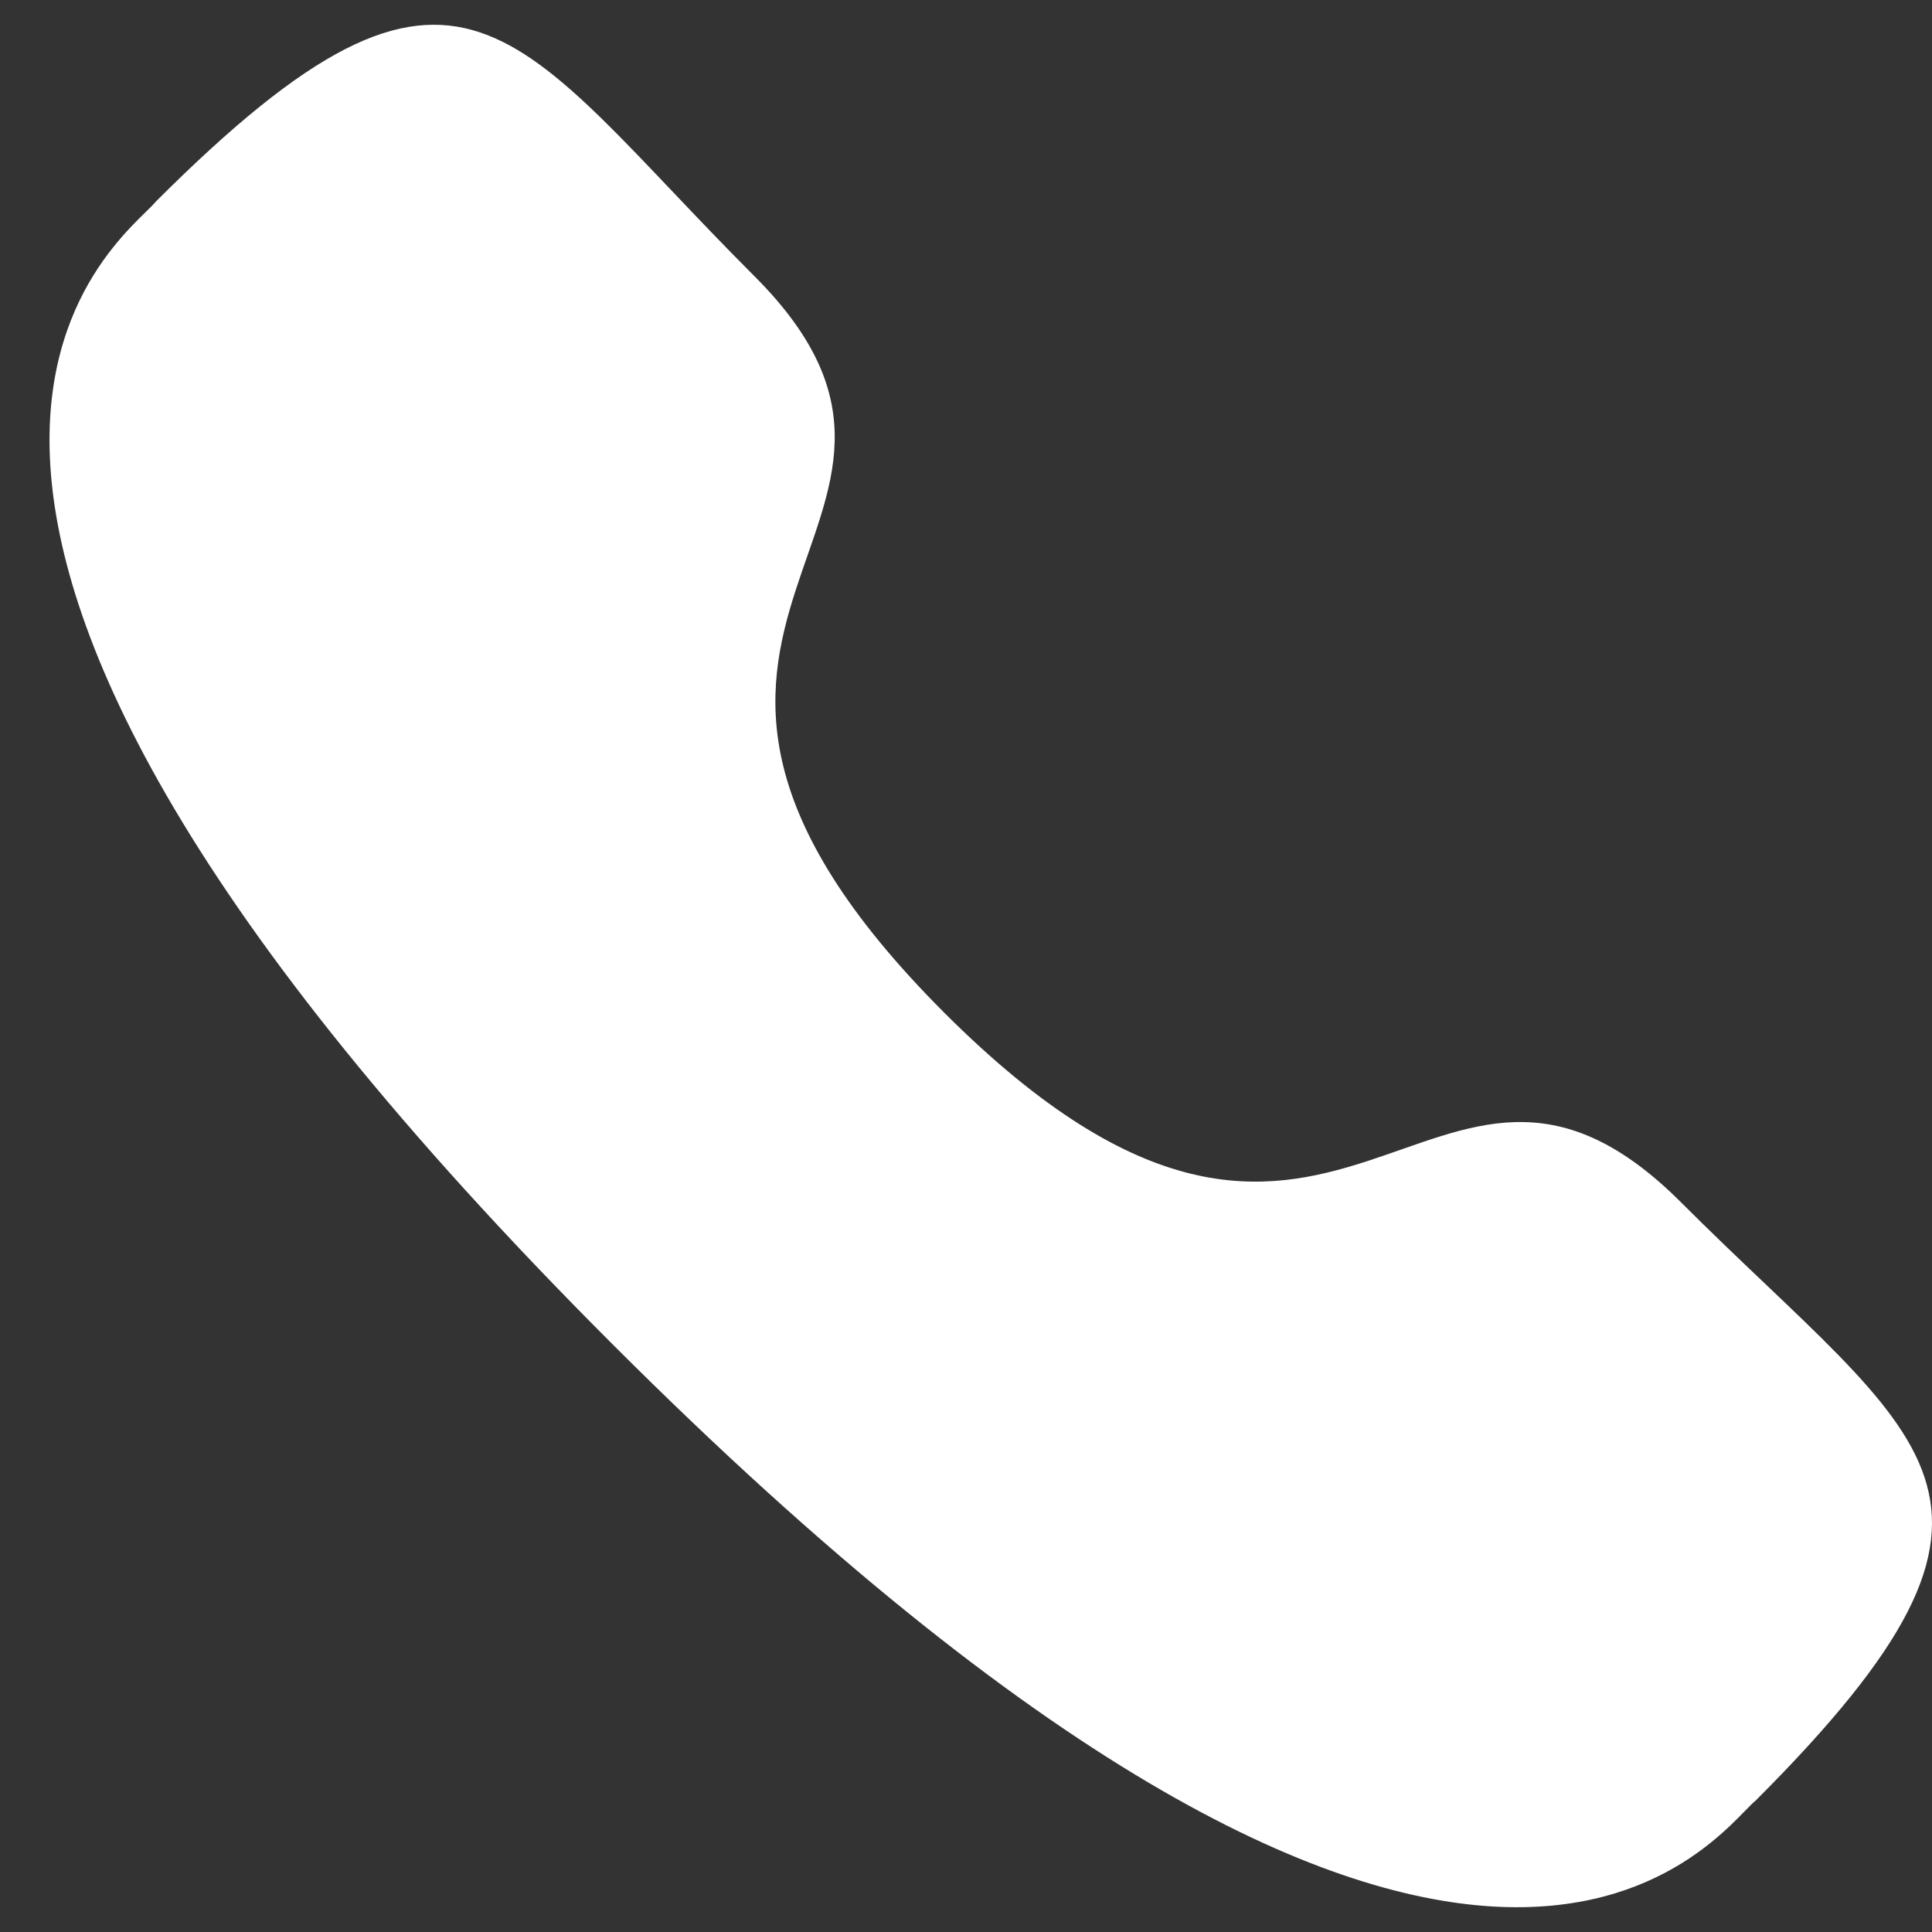
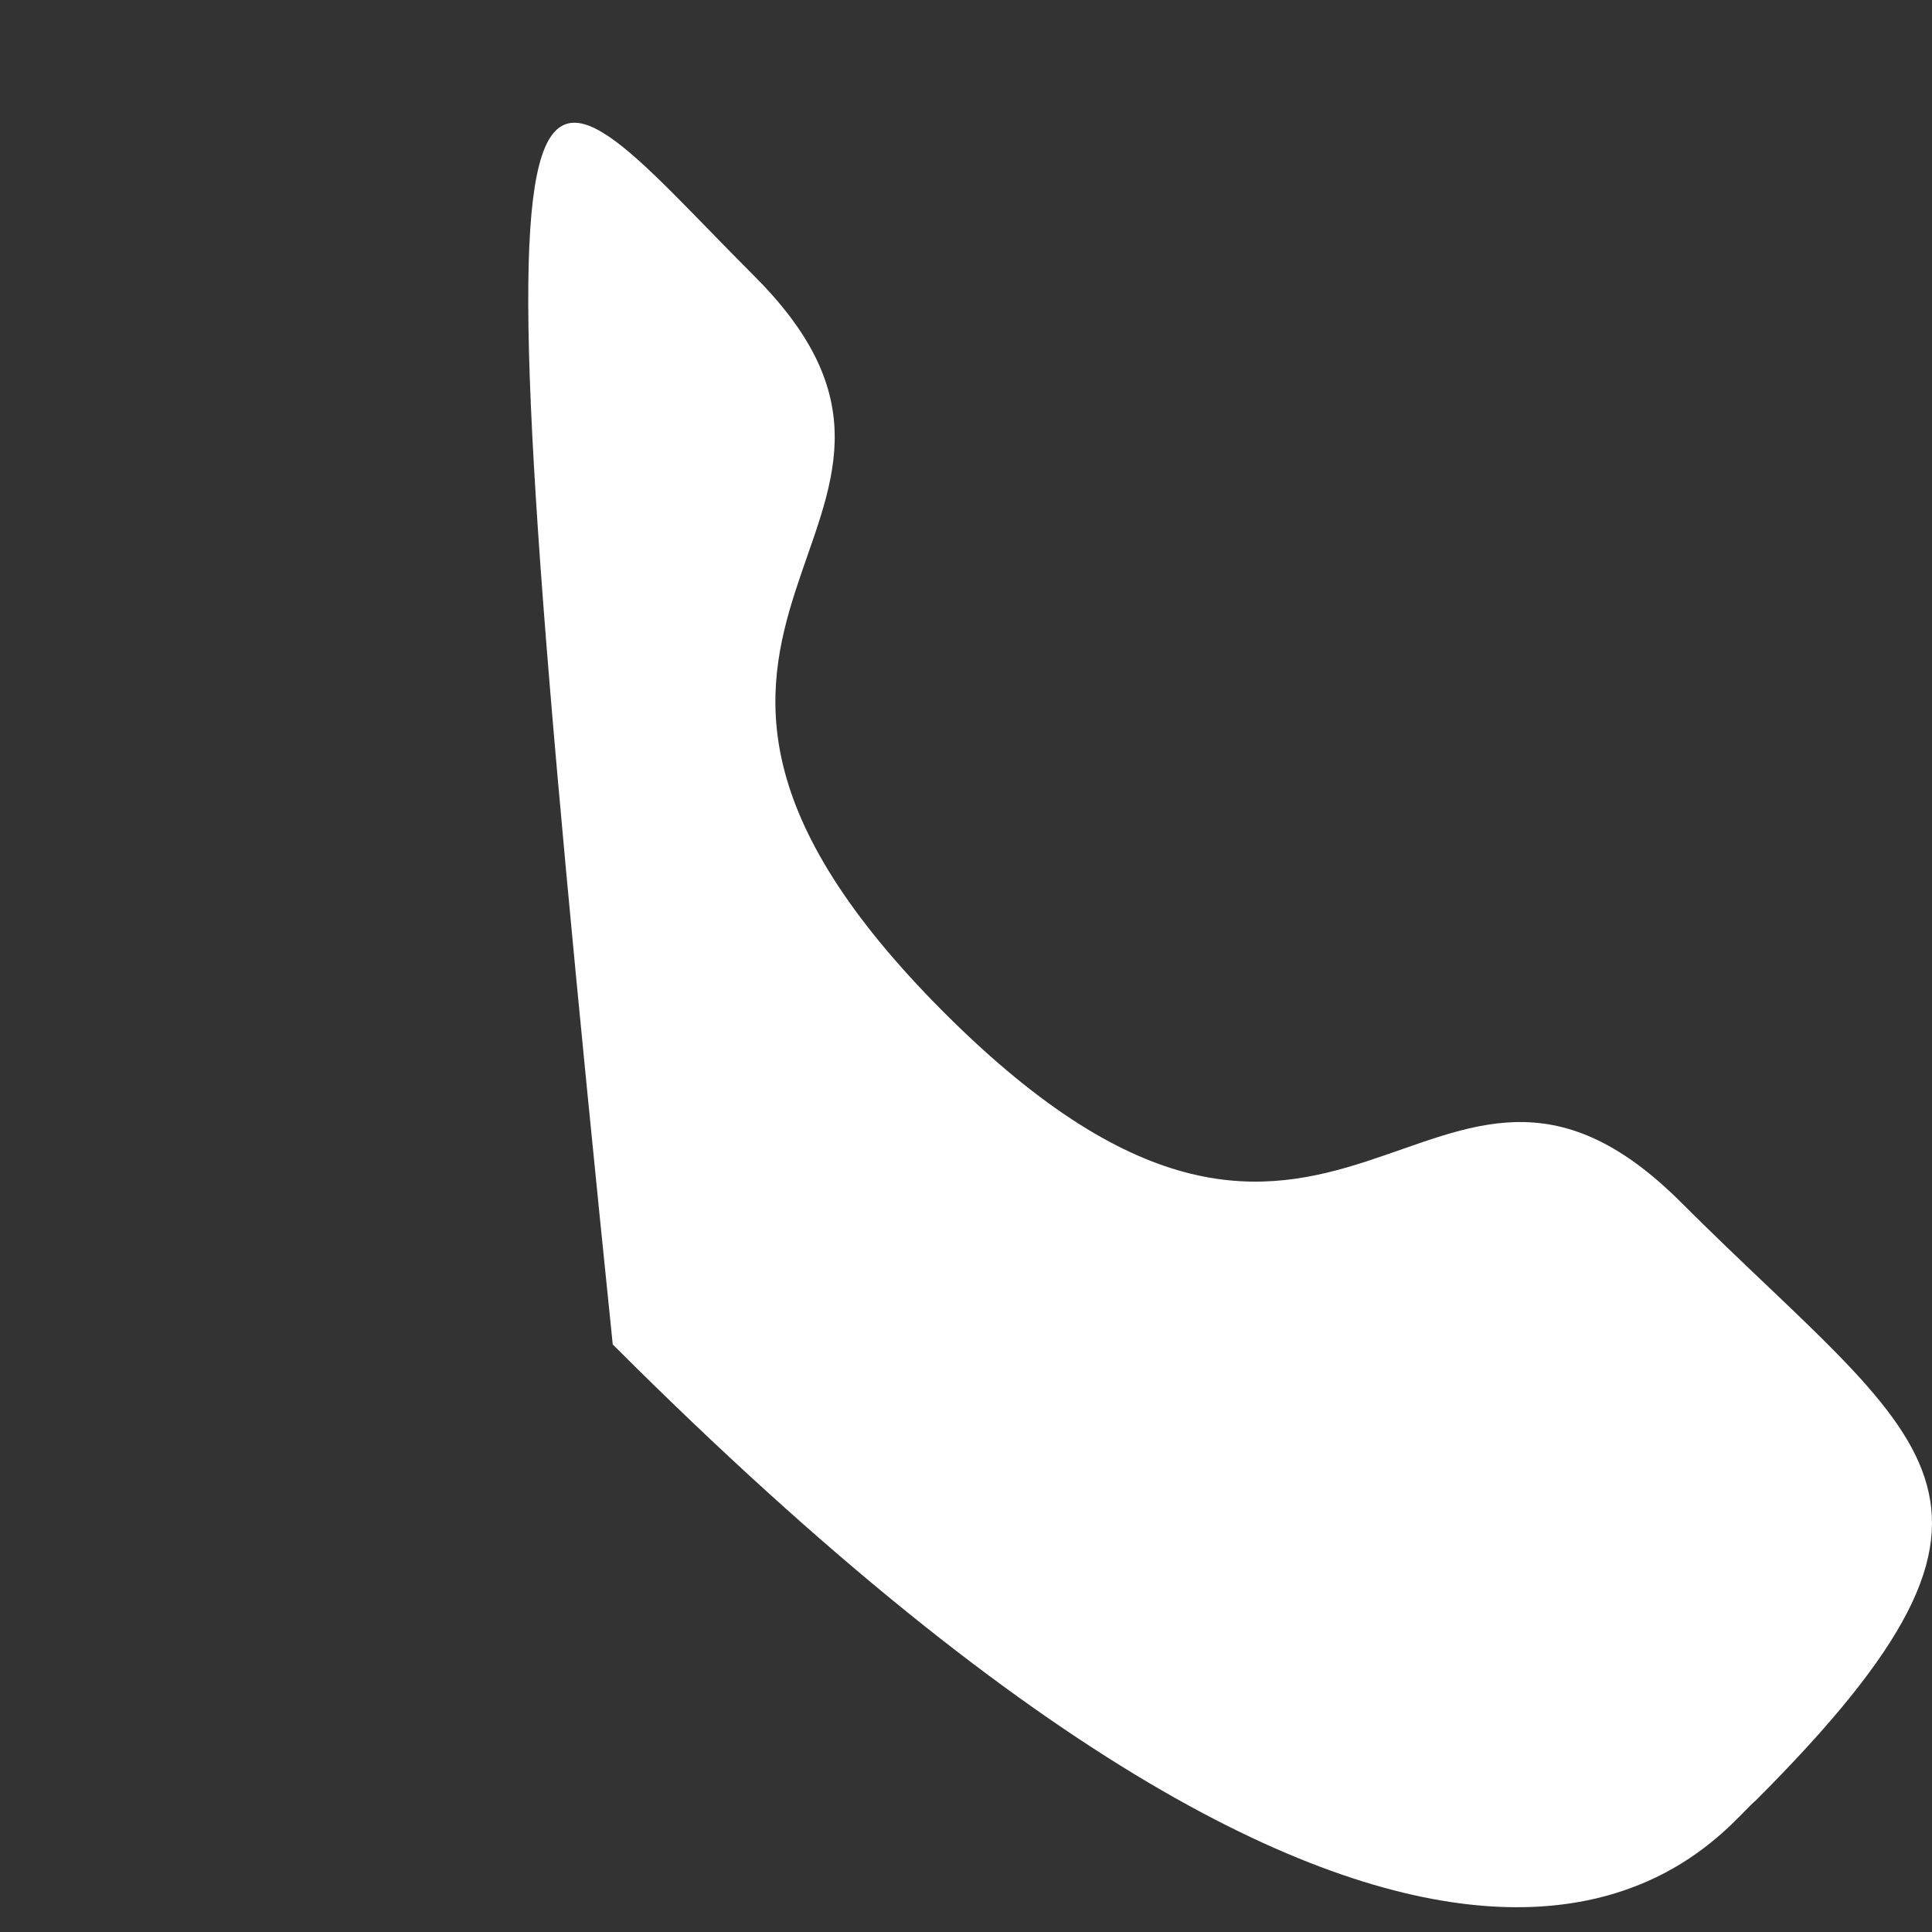
<svg xmlns="http://www.w3.org/2000/svg" width="26" height="26" viewBox="0 0 26 26" fill="none">
  <rect x="0" y="0" width="26" height="26" fill="#333333" stroke="none" />
-   <path fill-rule="evenodd" clip-rule="evenodd" d="M12.709 13.63C18.028 18.947 19.234 12.795 22.621 16.179C25.886 19.443 27.762 20.097 23.625 24.233C23.107 24.649 19.815 29.659 8.246 18.093C-3.325 6.525 1.682 3.23 2.098 2.712C6.245 -1.435 6.888 0.452 10.152 3.716C13.539 7.102 7.39 8.312 12.709 13.63Z" fill="white" />
+   <path fill-rule="evenodd" clip-rule="evenodd" d="M12.709 13.63C18.028 18.947 19.234 12.795 22.621 16.179C25.886 19.443 27.762 20.097 23.625 24.233C23.107 24.649 19.815 29.659 8.246 18.093C6.245 -1.435 6.888 0.452 10.152 3.716C13.539 7.102 7.39 8.312 12.709 13.63Z" fill="white" />
</svg>